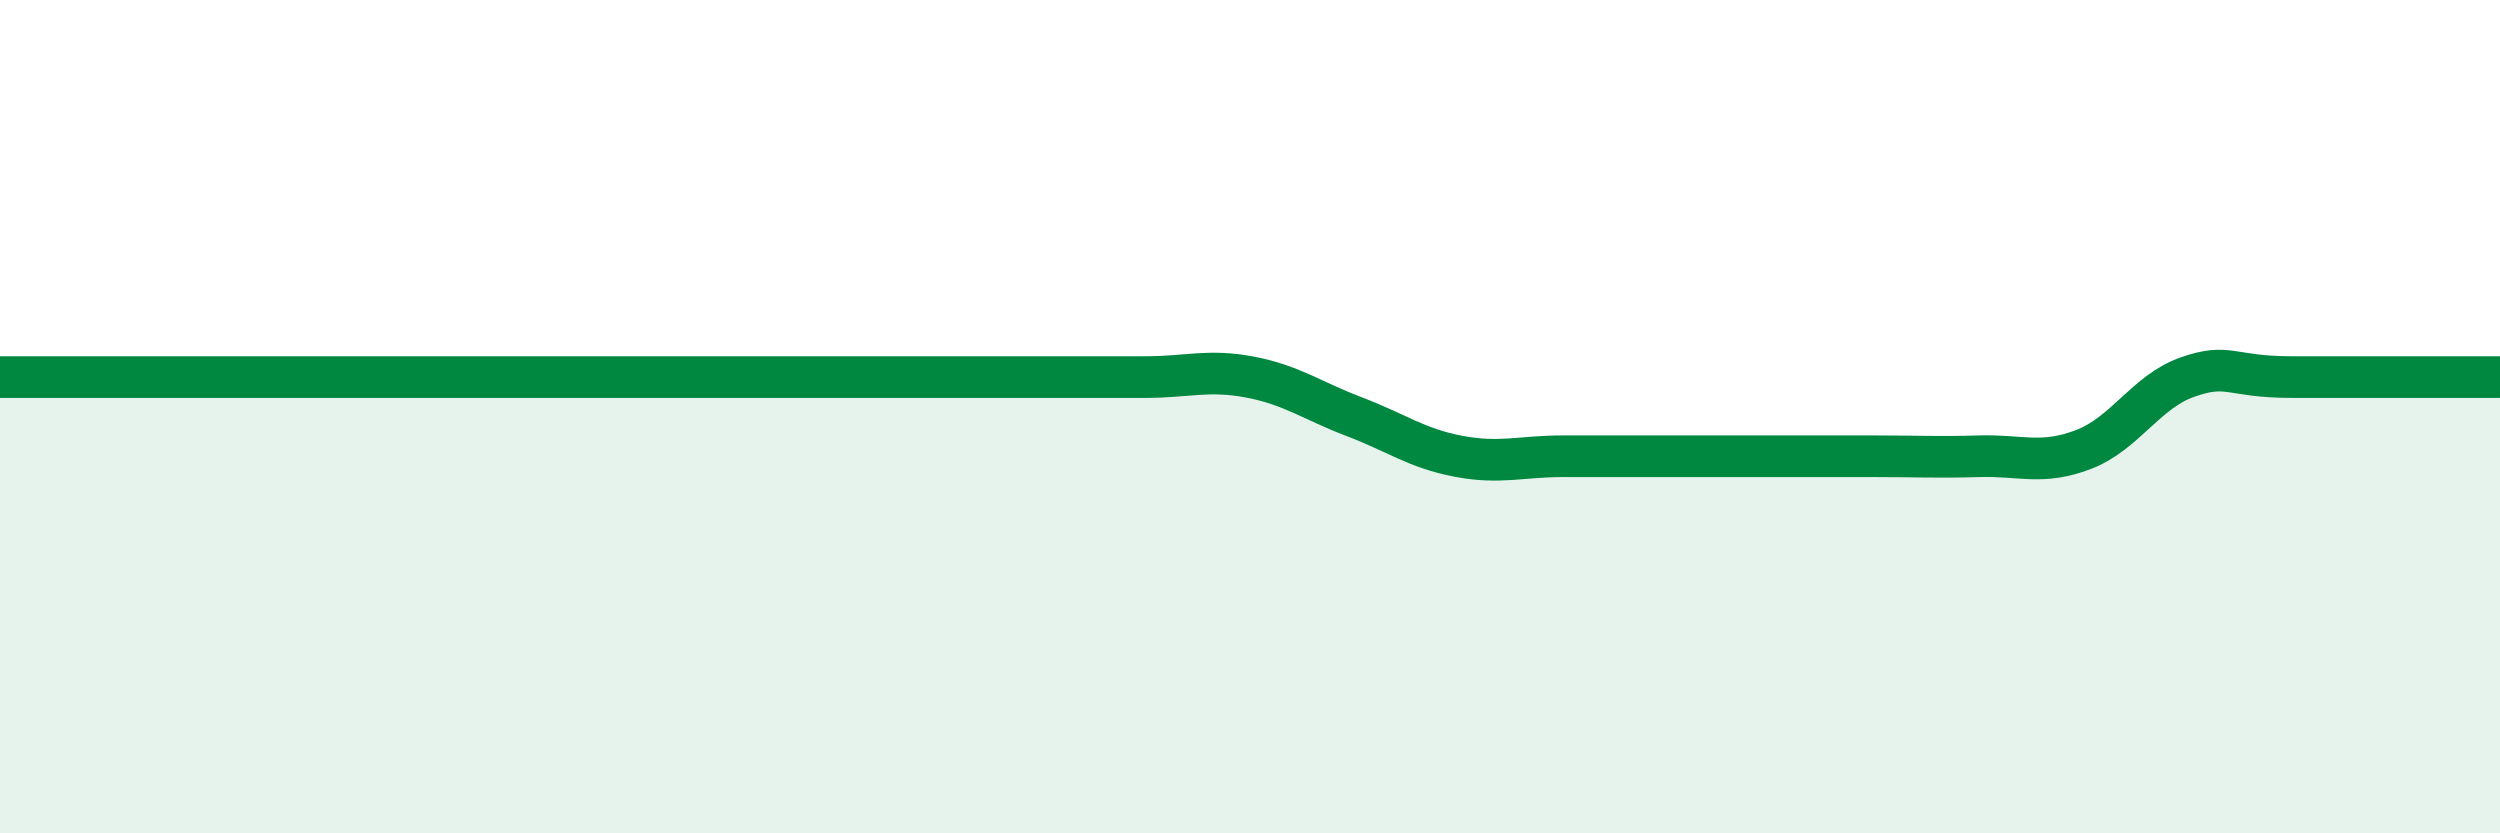
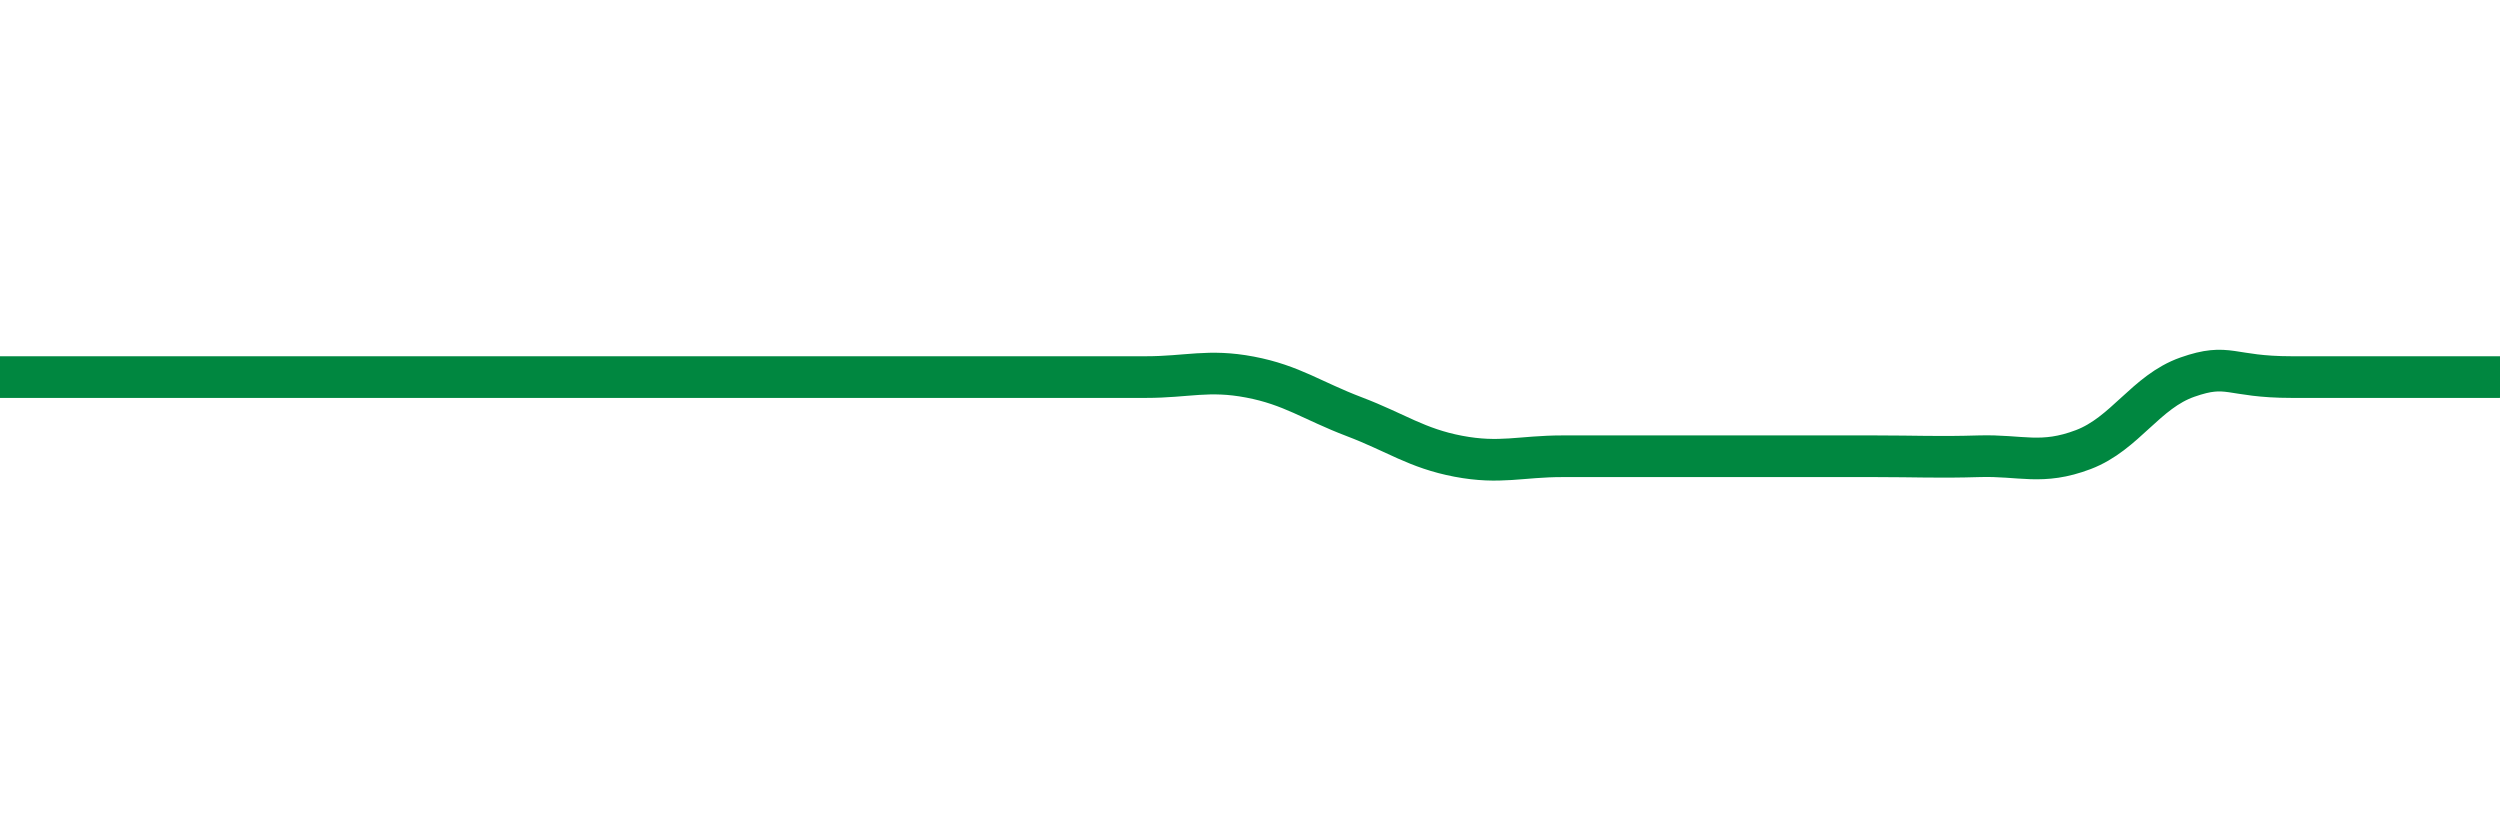
<svg xmlns="http://www.w3.org/2000/svg" width="60" height="20" viewBox="0 0 60 20">
-   <path d="M 0,9.05 C 0.5,9.05 1.5,9.05 2.5,9.05 C 3.5,9.05 4,9.05 5,9.05 C 6,9.05 6.5,9.05 7.5,9.05 C 8.5,9.05 9,9.05 10,9.05 C 11,9.05 11.5,9.05 12.5,9.05 C 13.5,9.05 14,9.05 15,9.05 C 16,9.05 16.5,9.05 17.5,9.05 C 18.5,9.05 19,9.05 20,9.05 C 21,9.05 21.5,9.05 22.5,9.05 C 23.5,9.05 24,9.05 25,9.05 C 26,9.05 26.5,9.05 27.5,9.05 C 28.5,9.05 29,8.86 30,9.05 C 31,9.24 31.5,9.62 32.5,10 C 33.5,10.38 34,10.76 35,10.95 C 36,11.14 36.5,10.95 37.5,10.95 C 38.5,10.95 39,10.95 40,10.95 C 41,10.95 41.5,10.95 42.5,10.95 C 43.5,10.95 44,10.95 45,10.95 C 46,10.95 46.5,10.98 47.5,10.95 C 48.5,10.92 49,11.17 50,10.79 C 51,10.41 51.5,9.4 52.5,9.05 C 53.5,8.7 53.5,9.05 55,9.05 C 56.5,9.05 59,9.05 60,9.05L60 20L0 20Z" fill="#008740" opacity="0.1" stroke-linecap="round" stroke-linejoin="round" />
-   <path d="M 0,9.05 C 0.5,9.05 1.5,9.05 2.5,9.05 C 3.5,9.05 4,9.05 5,9.05 C 6,9.05 6.5,9.05 7.5,9.05 C 8.5,9.05 9,9.05 10,9.05 C 11,9.05 11.5,9.05 12.5,9.05 C 13.5,9.05 14,9.05 15,9.05 C 16,9.05 16.5,9.05 17.5,9.05 C 18.5,9.05 19,9.05 20,9.05 C 21,9.05 21.5,9.05 22.5,9.05 C 23.5,9.05 24,9.05 25,9.05 C 26,9.05 26.5,9.05 27.5,9.05 C 28.5,9.05 29,8.86 30,9.05 C 31,9.24 31.5,9.62 32.5,10 C 33.5,10.38 34,10.76 35,10.95 C 36,11.14 36.5,10.95 37.5,10.95 C 38.5,10.95 39,10.95 40,10.95 C 41,10.95 41.5,10.95 42.5,10.95 C 43.5,10.95 44,10.95 45,10.95 C 46,10.95 46.5,10.98 47.5,10.95 C 48.5,10.92 49,11.17 50,10.79 C 51,10.41 51.5,9.4 52.5,9.05 C 53.5,8.7 53.5,9.05 55,9.05 C 56.5,9.05 59,9.05 60,9.05" stroke="#008740" stroke-width="1" fill="none" stroke-linecap="round" stroke-linejoin="round" />
+   <path d="M 0,9.05 C 0.5,9.05 1.5,9.05 2.5,9.05 C 3.5,9.05 4,9.05 5,9.05 C 6,9.05 6.5,9.05 7.5,9.05 C 8.5,9.05 9,9.05 10,9.05 C 11,9.05 11.5,9.05 12.5,9.05 C 16,9.05 16.5,9.05 17.5,9.05 C 18.5,9.05 19,9.05 20,9.05 C 21,9.05 21.5,9.05 22.5,9.05 C 23.5,9.05 24,9.05 25,9.05 C 26,9.05 26.5,9.05 27.5,9.05 C 28.5,9.05 29,8.86 30,9.05 C 31,9.24 31.5,9.62 32.5,10 C 33.5,10.38 34,10.76 35,10.95 C 36,11.14 36.5,10.95 37.5,10.95 C 38.5,10.95 39,10.95 40,10.95 C 41,10.95 41.5,10.95 42.5,10.95 C 43.5,10.95 44,10.95 45,10.95 C 46,10.95 46.5,10.98 47.5,10.95 C 48.5,10.92 49,11.17 50,10.79 C 51,10.41 51.5,9.4 52.5,9.05 C 53.5,8.7 53.5,9.05 55,9.05 C 56.5,9.05 59,9.05 60,9.05" stroke="#008740" stroke-width="1" fill="none" stroke-linecap="round" stroke-linejoin="round" />
</svg>